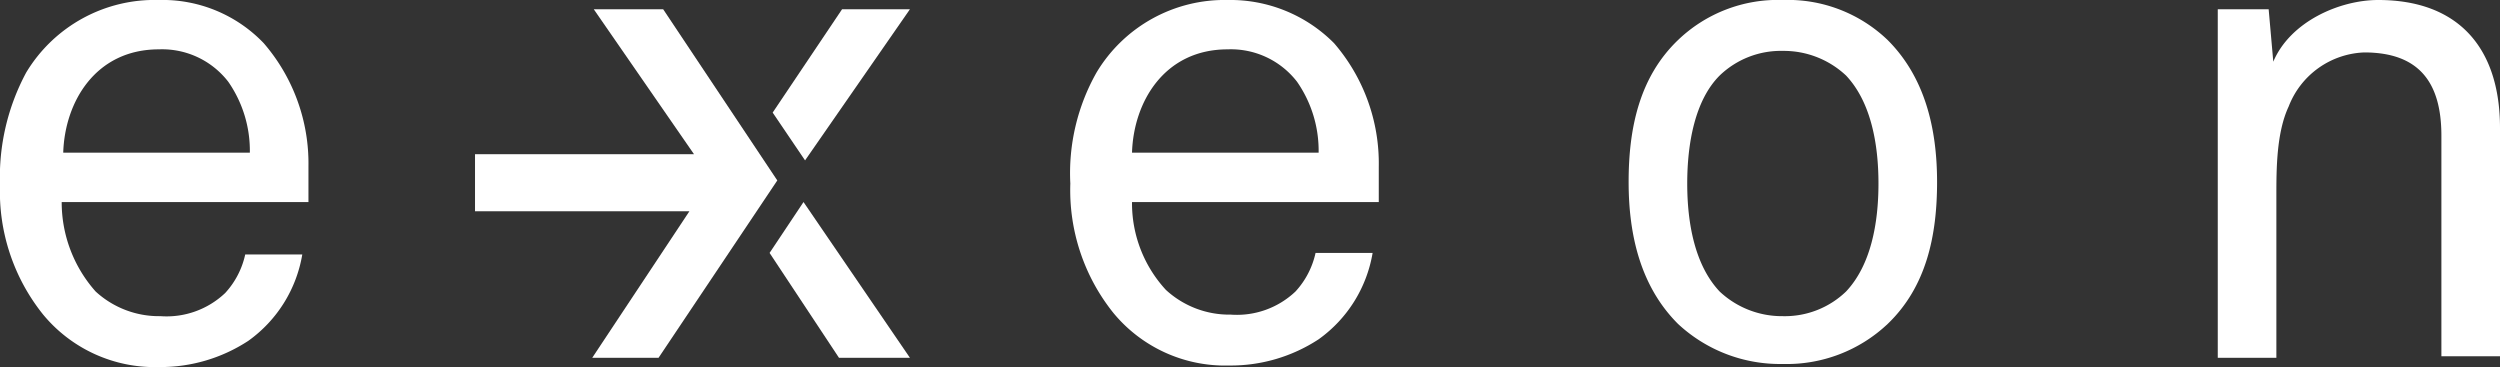
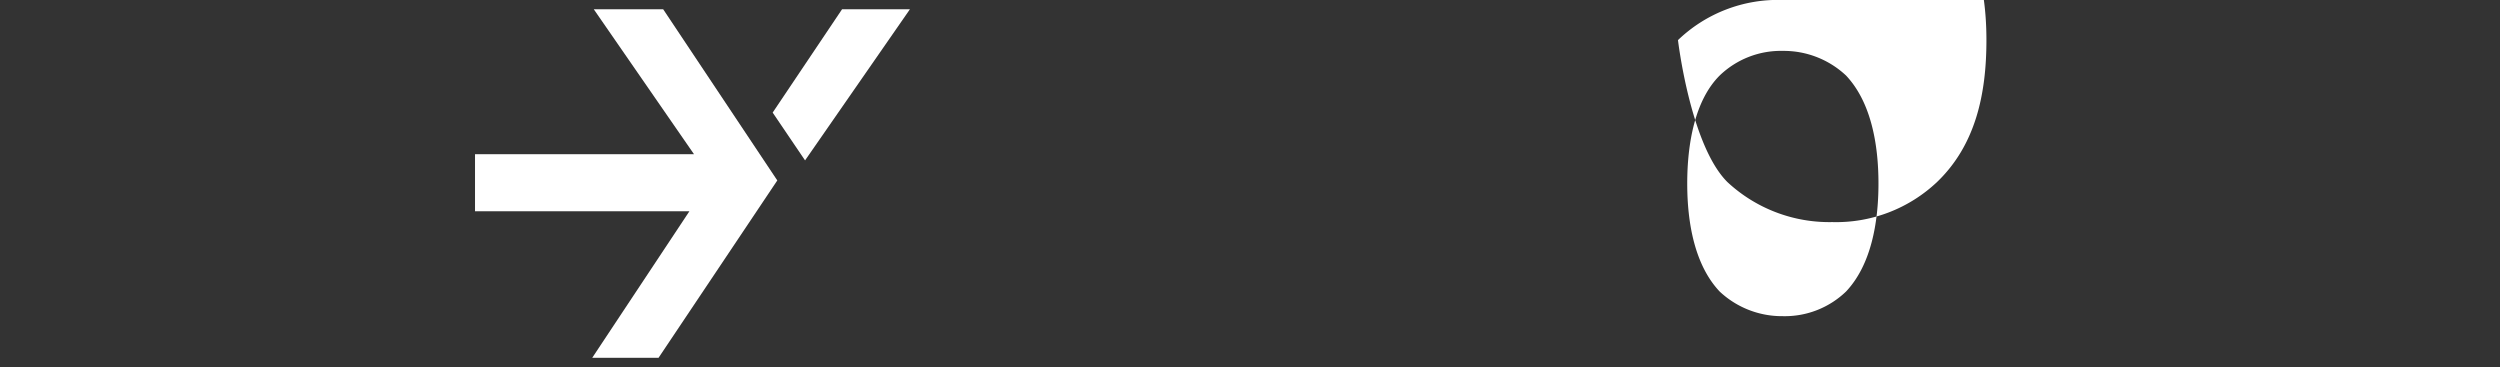
<svg xmlns="http://www.w3.org/2000/svg" viewBox="0 0 162.1 23.8">
  <rect x="0" y="0" width="162.1" height="23.8" fill="#333333" stroke="none" />
  <defs>
    <style>.cls-1{fill:#fff;}</style>
  </defs>
  <title>logo_navi_exeon</title>
  <g id="Ebene_2" data-name="Ebene 2">
    <g id="Ebene_1-2" data-name="Ebene 1">
-       <path class="cls-1" d="M10.3,0A9.72,9.72,0,0,0,1.7,4.7,14.33,14.33,0,0,0,0,12a12.72,12.72,0,0,0,2.8,8.4,9.39,9.39,0,0,0,7.5,3.4,10.4,10.4,0,0,0,5.8-1.7,8.64,8.64,0,0,0,3.5-5.6H15.9A5.39,5.39,0,0,1,14.6,19a5.52,5.52,0,0,1-4.2,1.5,6.07,6.07,0,0,1-4.2-1.6A8.71,8.71,0,0,1,4,13.1H20V10.8a11.92,11.92,0,0,0-2.9-8A9.08,9.08,0,0,0,10.3,0ZM4.1,9.9c.1-3.3,2.1-6.7,6.2-6.7a5.42,5.42,0,0,1,4.5,2.1,7.84,7.84,0,0,1,1.4,4.6Z" />
-       <path class="cls-1" d="M79.6,0a9.68,9.68,0,0,0-8.5,4.7,13.25,13.25,0,0,0-1.7,7.2,12.72,12.72,0,0,0,2.8,8.4,9.39,9.39,0,0,0,7.5,3.4A10.4,10.4,0,0,0,85.5,22,8.64,8.64,0,0,0,89,16.4H85.3A5.39,5.39,0,0,1,84,18.9a5.52,5.52,0,0,1-4.2,1.5,6.07,6.07,0,0,1-4.2-1.6,8.28,8.28,0,0,1-2.2-5.7h16V10.8a11.92,11.92,0,0,0-2.9-8A9.48,9.48,0,0,0,79.6,0ZM73.4,9.9c.1-3.3,2.1-6.7,6.2-6.7a5.42,5.42,0,0,1,4.5,2.1,7.84,7.84,0,0,1,1.4,4.6Z" />
-       <path class="cls-1" d="M115.6,0a9.35,9.35,0,0,0-6.8,2.6c-2.5,2.4-3.2,5.7-3.2,9.2s.8,6.8,3.2,9.2a9.7,9.7,0,0,0,6.8,2.6,9.52,9.52,0,0,0,6.8-2.6c2.5-2.4,3.2-5.7,3.2-9.2s-.8-6.8-3.2-9.2A9.35,9.35,0,0,0,115.6,0Zm4.1,18.9a5.72,5.72,0,0,1-4.1,1.6,5.9,5.9,0,0,1-4.1-1.6c-1.6-1.7-2.1-4.4-2.1-7s.5-5.4,2.1-7a5.72,5.72,0,0,1,4.1-1.6,5.9,5.9,0,0,1,4.1,1.6c1.6,1.7,2.1,4.4,2.1,7S121.3,17.2,119.7,18.9Z" />
-       <path class="cls-1" d="M154.2,0c-2.5,0-5.7,1.4-6.8,4L147.1.6h-3.3V23.2h3.8V12.7c0-1.7,0-4.1.8-5.8a5.47,5.47,0,0,1,4.9-3.5c3.6,0,5,2,5,5.4V23.1h3.8V8.3C162.1,3.1,159.4,0,154.2,0Z" />
+       <path class="cls-1" d="M115.6,0a9.35,9.35,0,0,0-6.8,2.6s.8,6.8,3.2,9.2a9.7,9.7,0,0,0,6.8,2.6,9.52,9.52,0,0,0,6.8-2.6c2.5-2.4,3.2-5.7,3.2-9.2s-.8-6.8-3.2-9.2A9.35,9.35,0,0,0,115.6,0Zm4.1,18.9a5.72,5.72,0,0,1-4.1,1.6,5.9,5.9,0,0,1-4.1-1.6c-1.6-1.7-2.1-4.4-2.1-7s.5-5.4,2.1-7a5.72,5.72,0,0,1,4.1-1.6,5.9,5.9,0,0,1,4.1,1.6c1.6,1.7,2.1,4.4,2.1,7S121.3,17.2,119.7,18.9Z" />
      <polygon class="cls-1" points="43 0.6 38.5 0.6 45 10 30.8 10 30.8 13.7 44.7 13.7 38.4 23.2 42.7 23.2 50.4 11.7 43 0.6" />
      <polygon class="cls-1" points="50.1 7.3 52.2 10.4 59 0.6 54.6 0.6 50.1 7.3" />
-       <polygon class="cls-1" points="49.9 16.4 54.4 23.2 59 23.2 52.1 13.1 49.9 16.4" />
    </g>
  </g>
</svg>